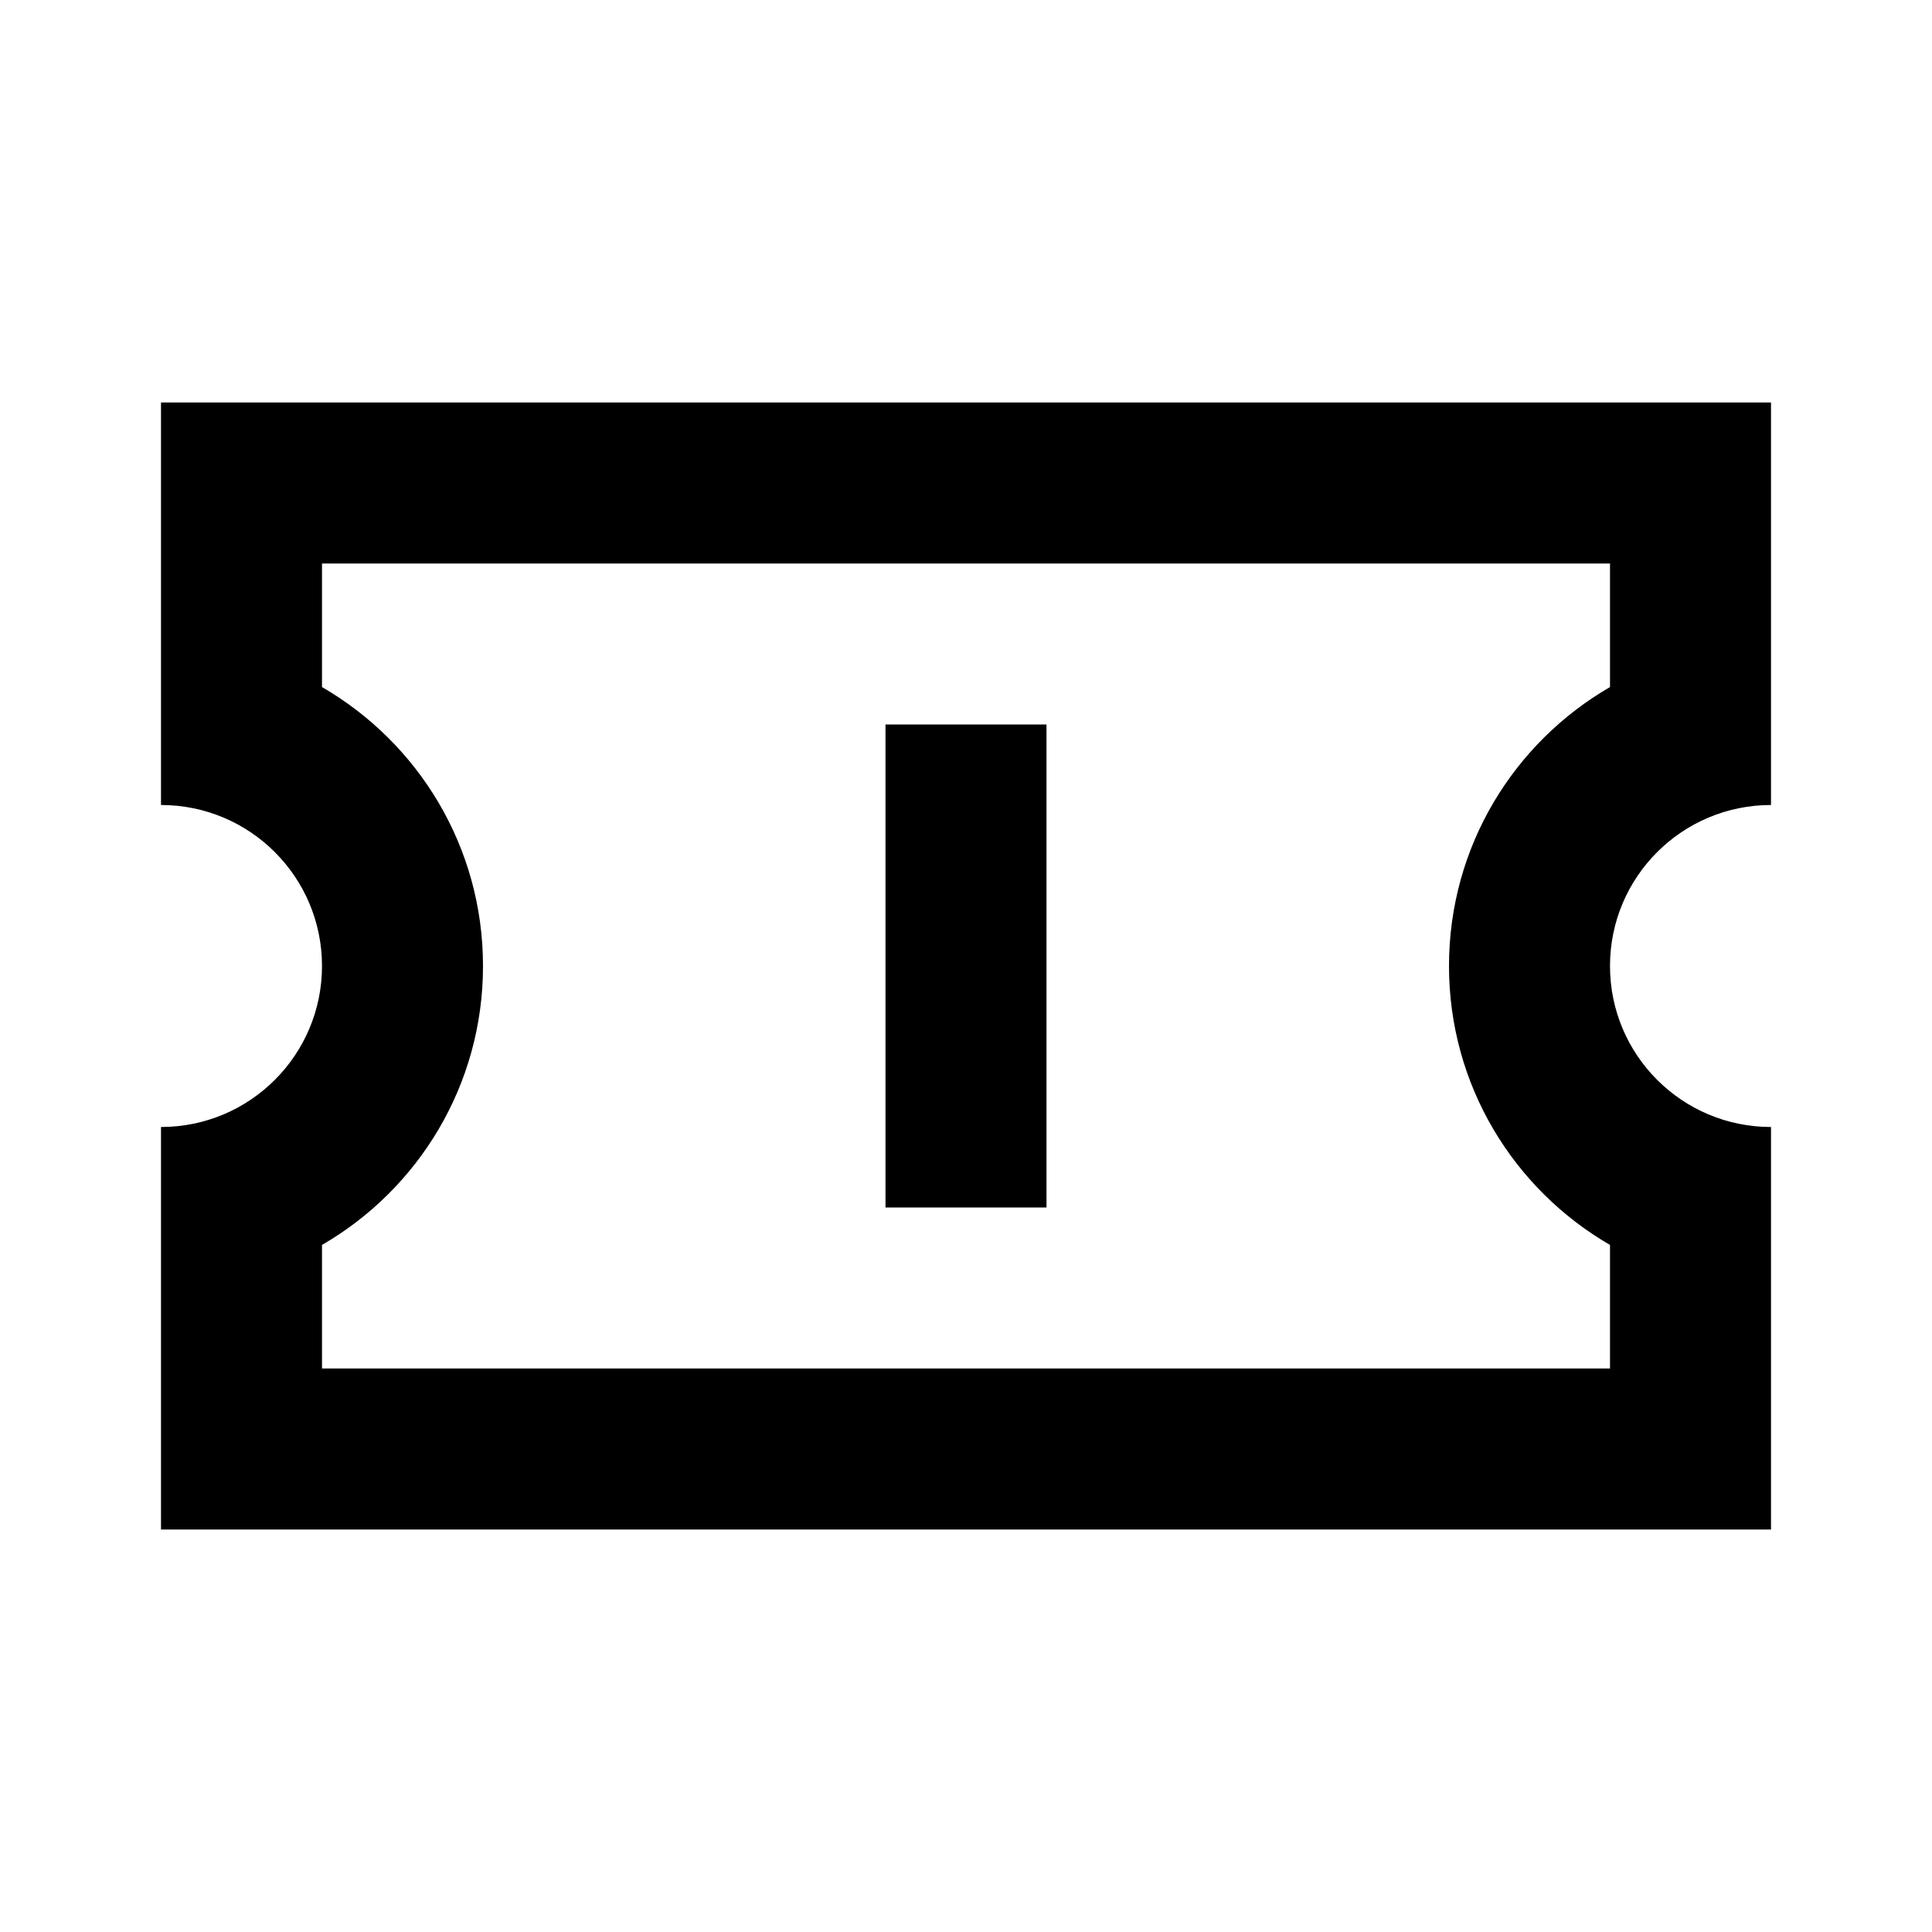
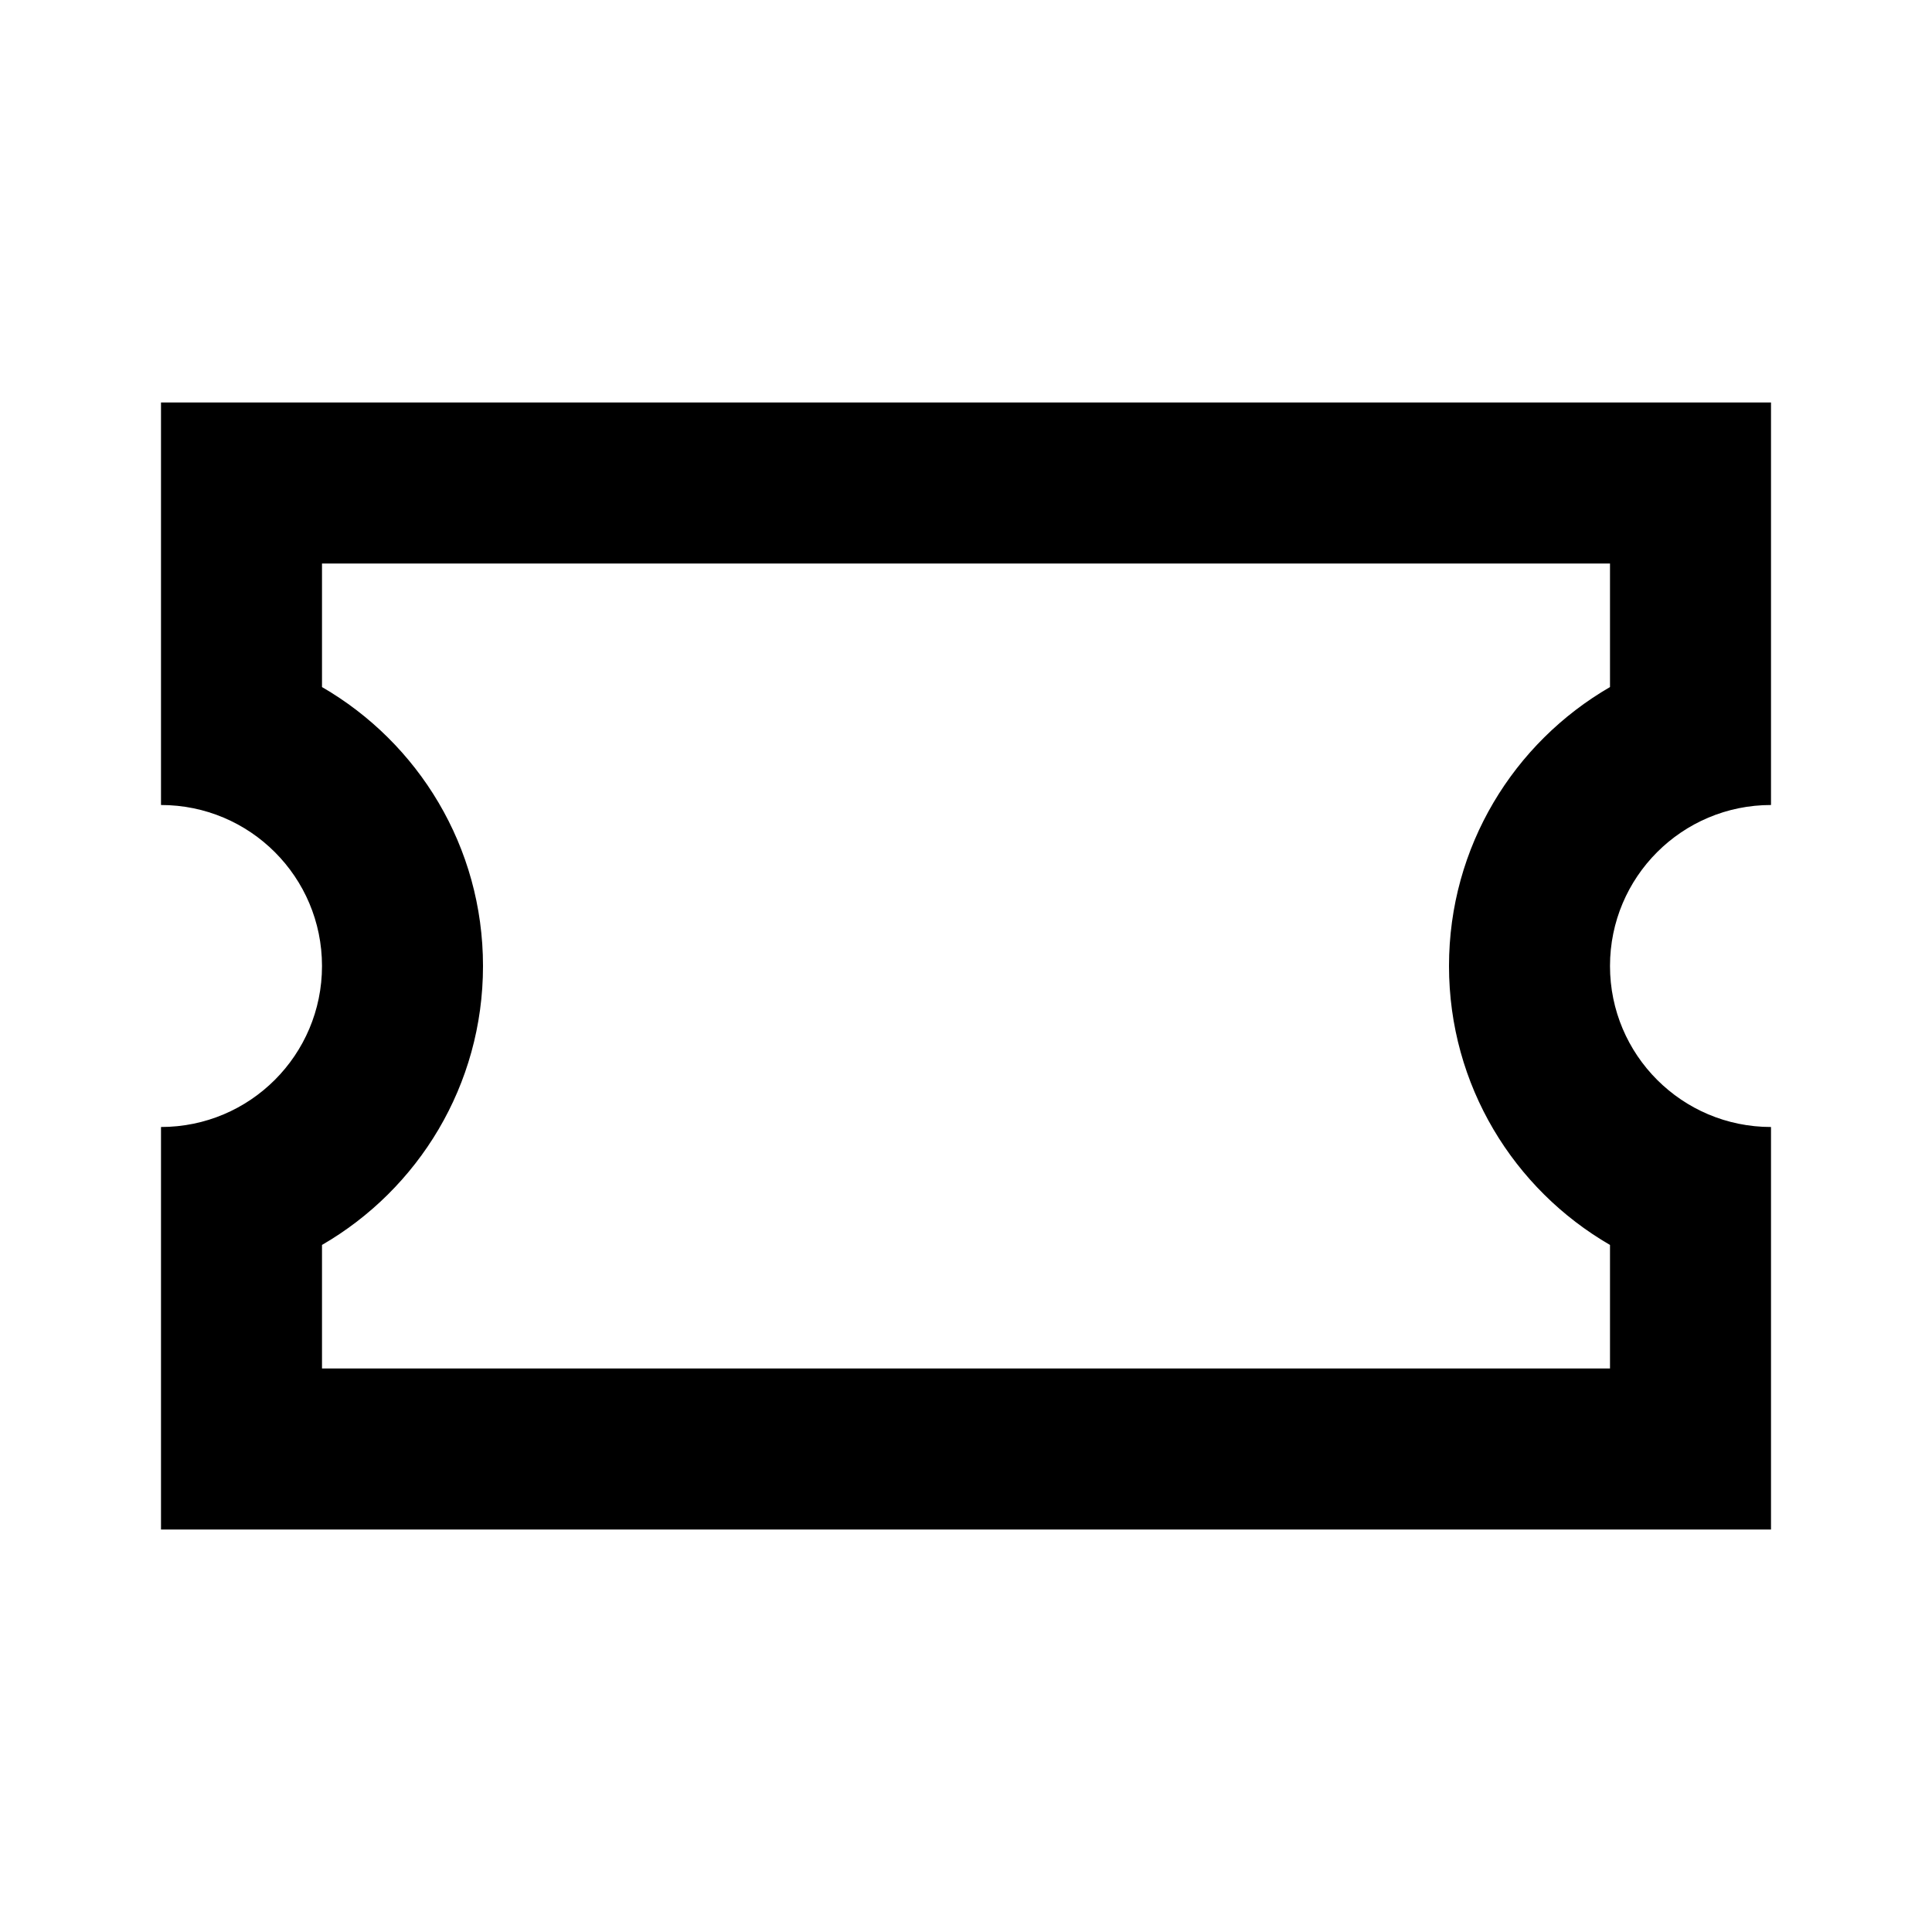
<svg xmlns="http://www.w3.org/2000/svg" width="24" height="24" viewBox="0 0 24 24" fill="none">
  <path fill-rule="evenodd" clip-rule="evenodd" d="M2 5H22V10C20.895 10 20 10.895 20 12C20 13.105 20.895 14 22 14V19H2V14C3.105 14 4 13.105 4 12C4 10.895 3.105 10 2 10V5ZM4 8.535C5.196 9.227 6 10.519 6 12C6 13.481 5.196 14.773 4 15.465V17H20V15.465C18.804 14.773 18 13.481 18 12C18 10.519 18.804 9.227 20 8.535V7H4V8.535Z" fill="black" />
-   <path fill-rule="evenodd" clip-rule="evenodd" d="M11 15V9H13V15H11Z" fill="black" />
</svg>